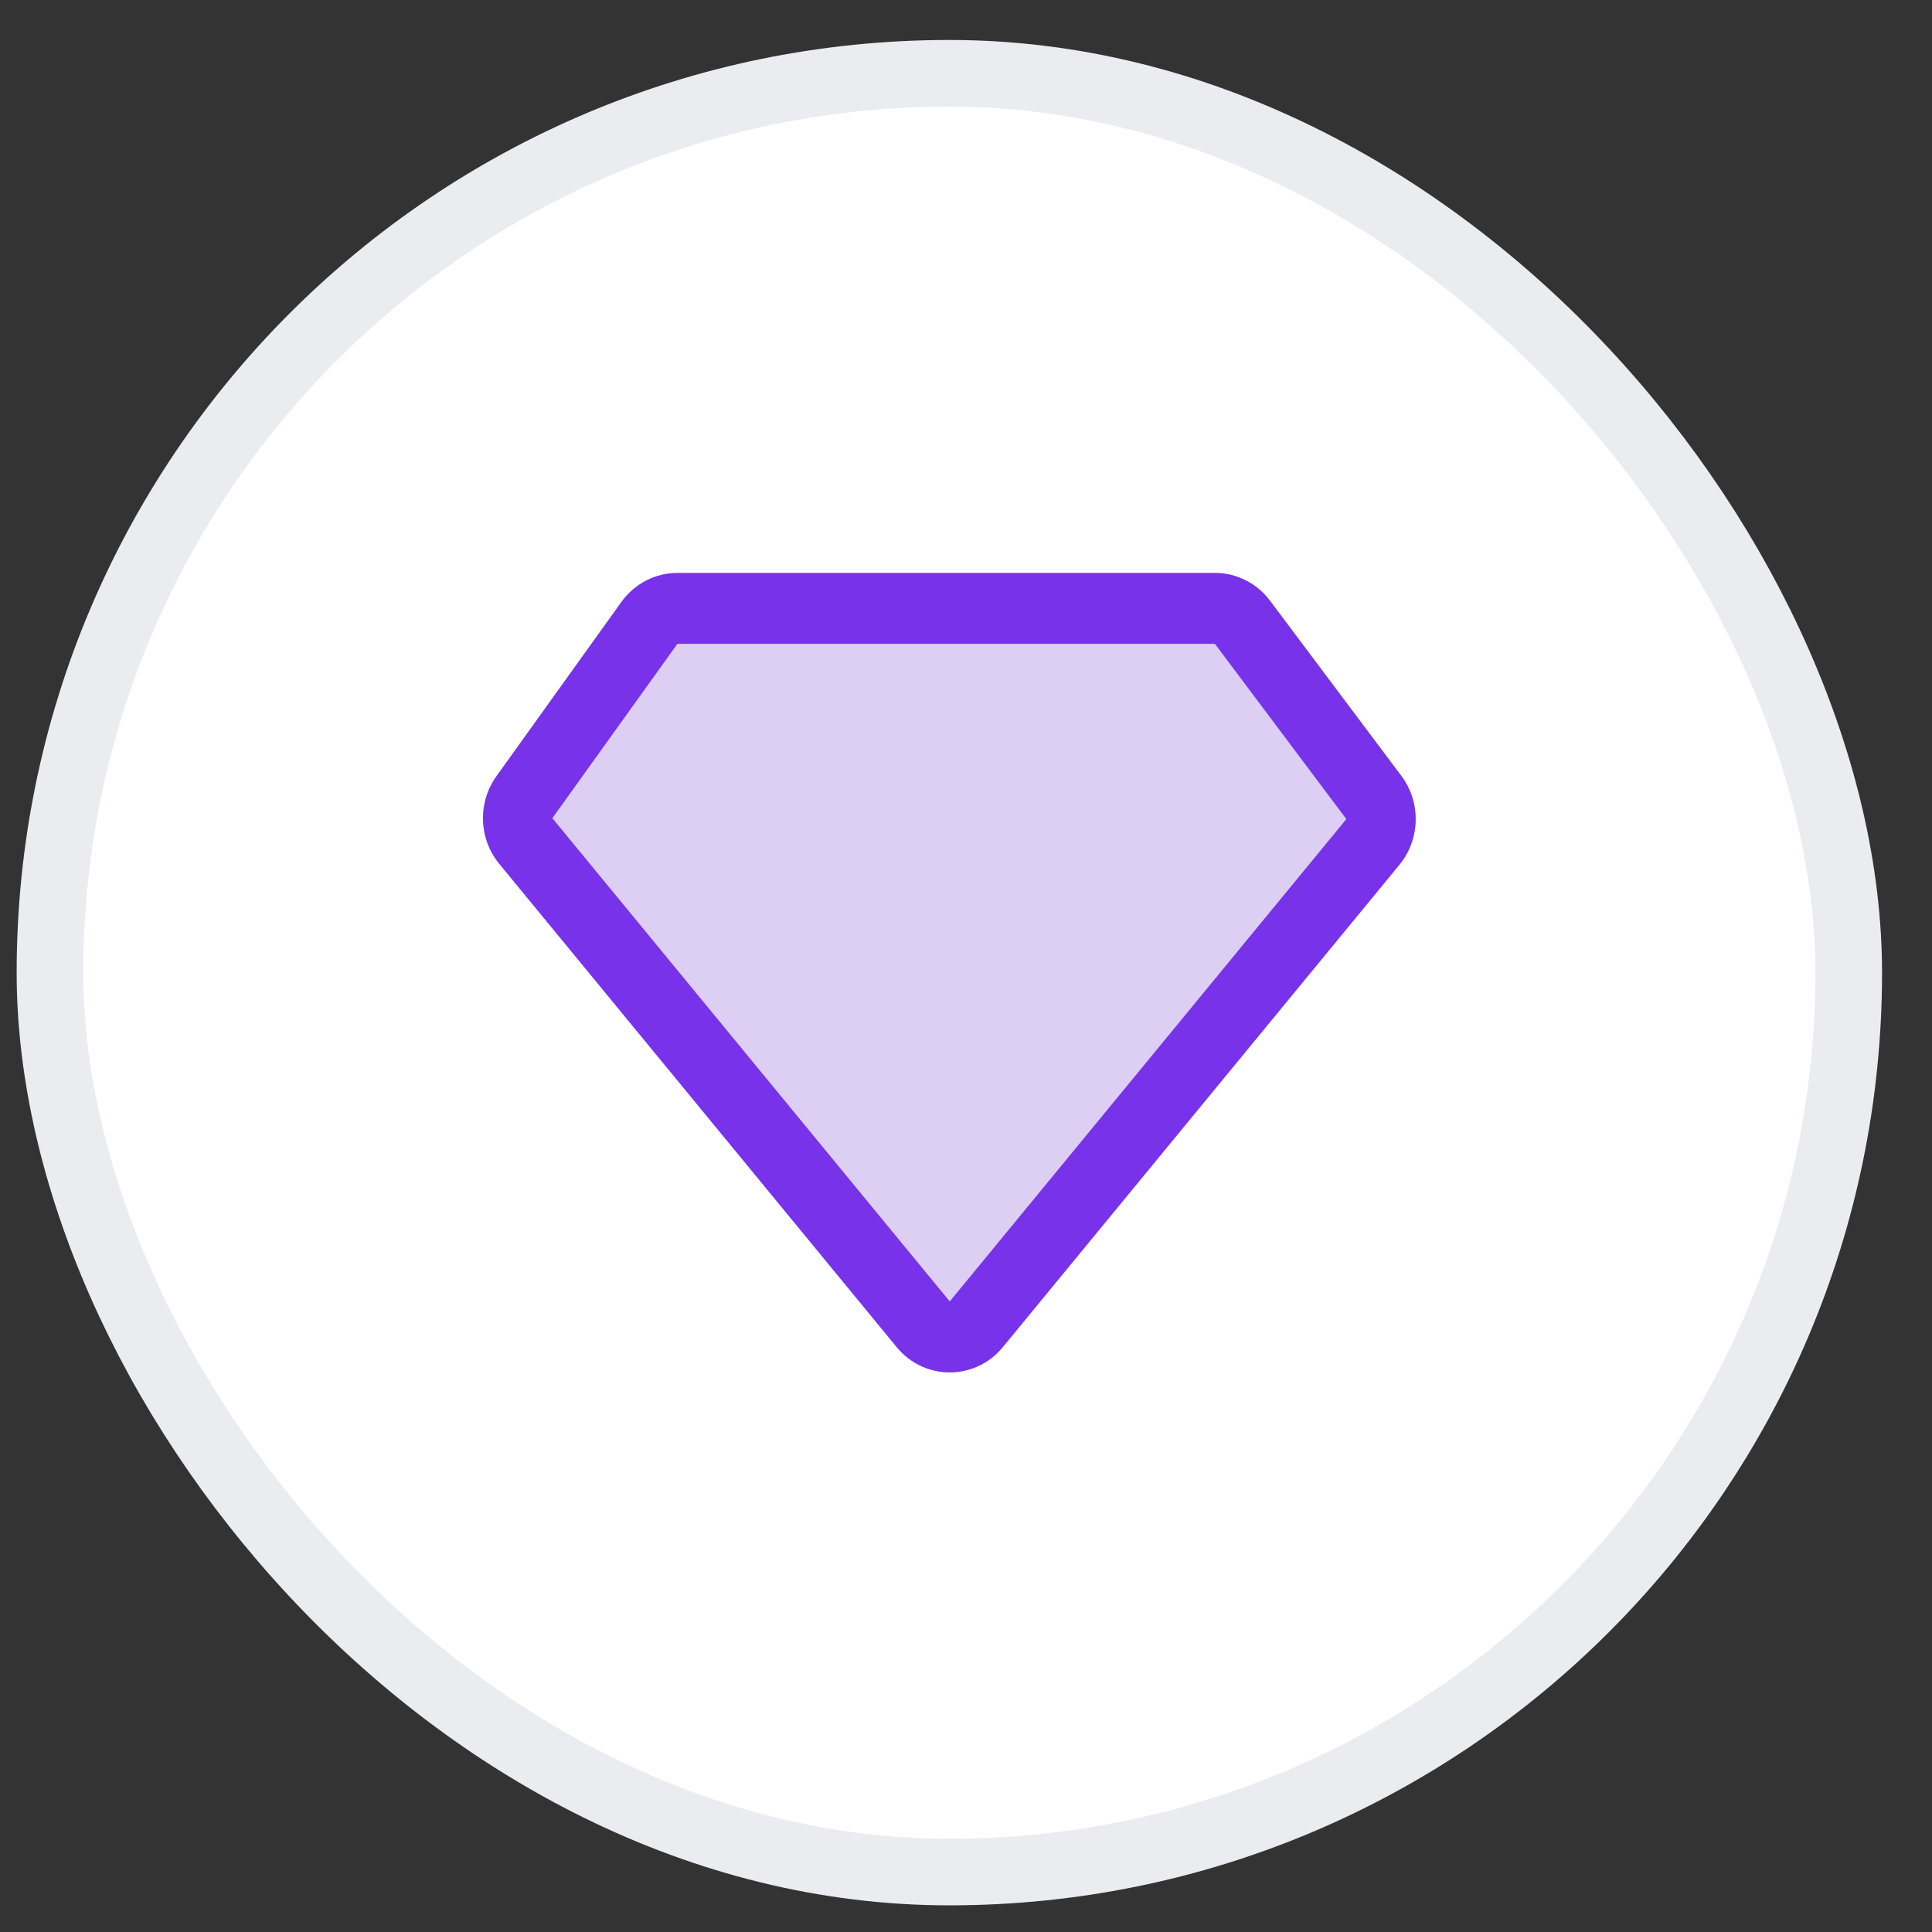
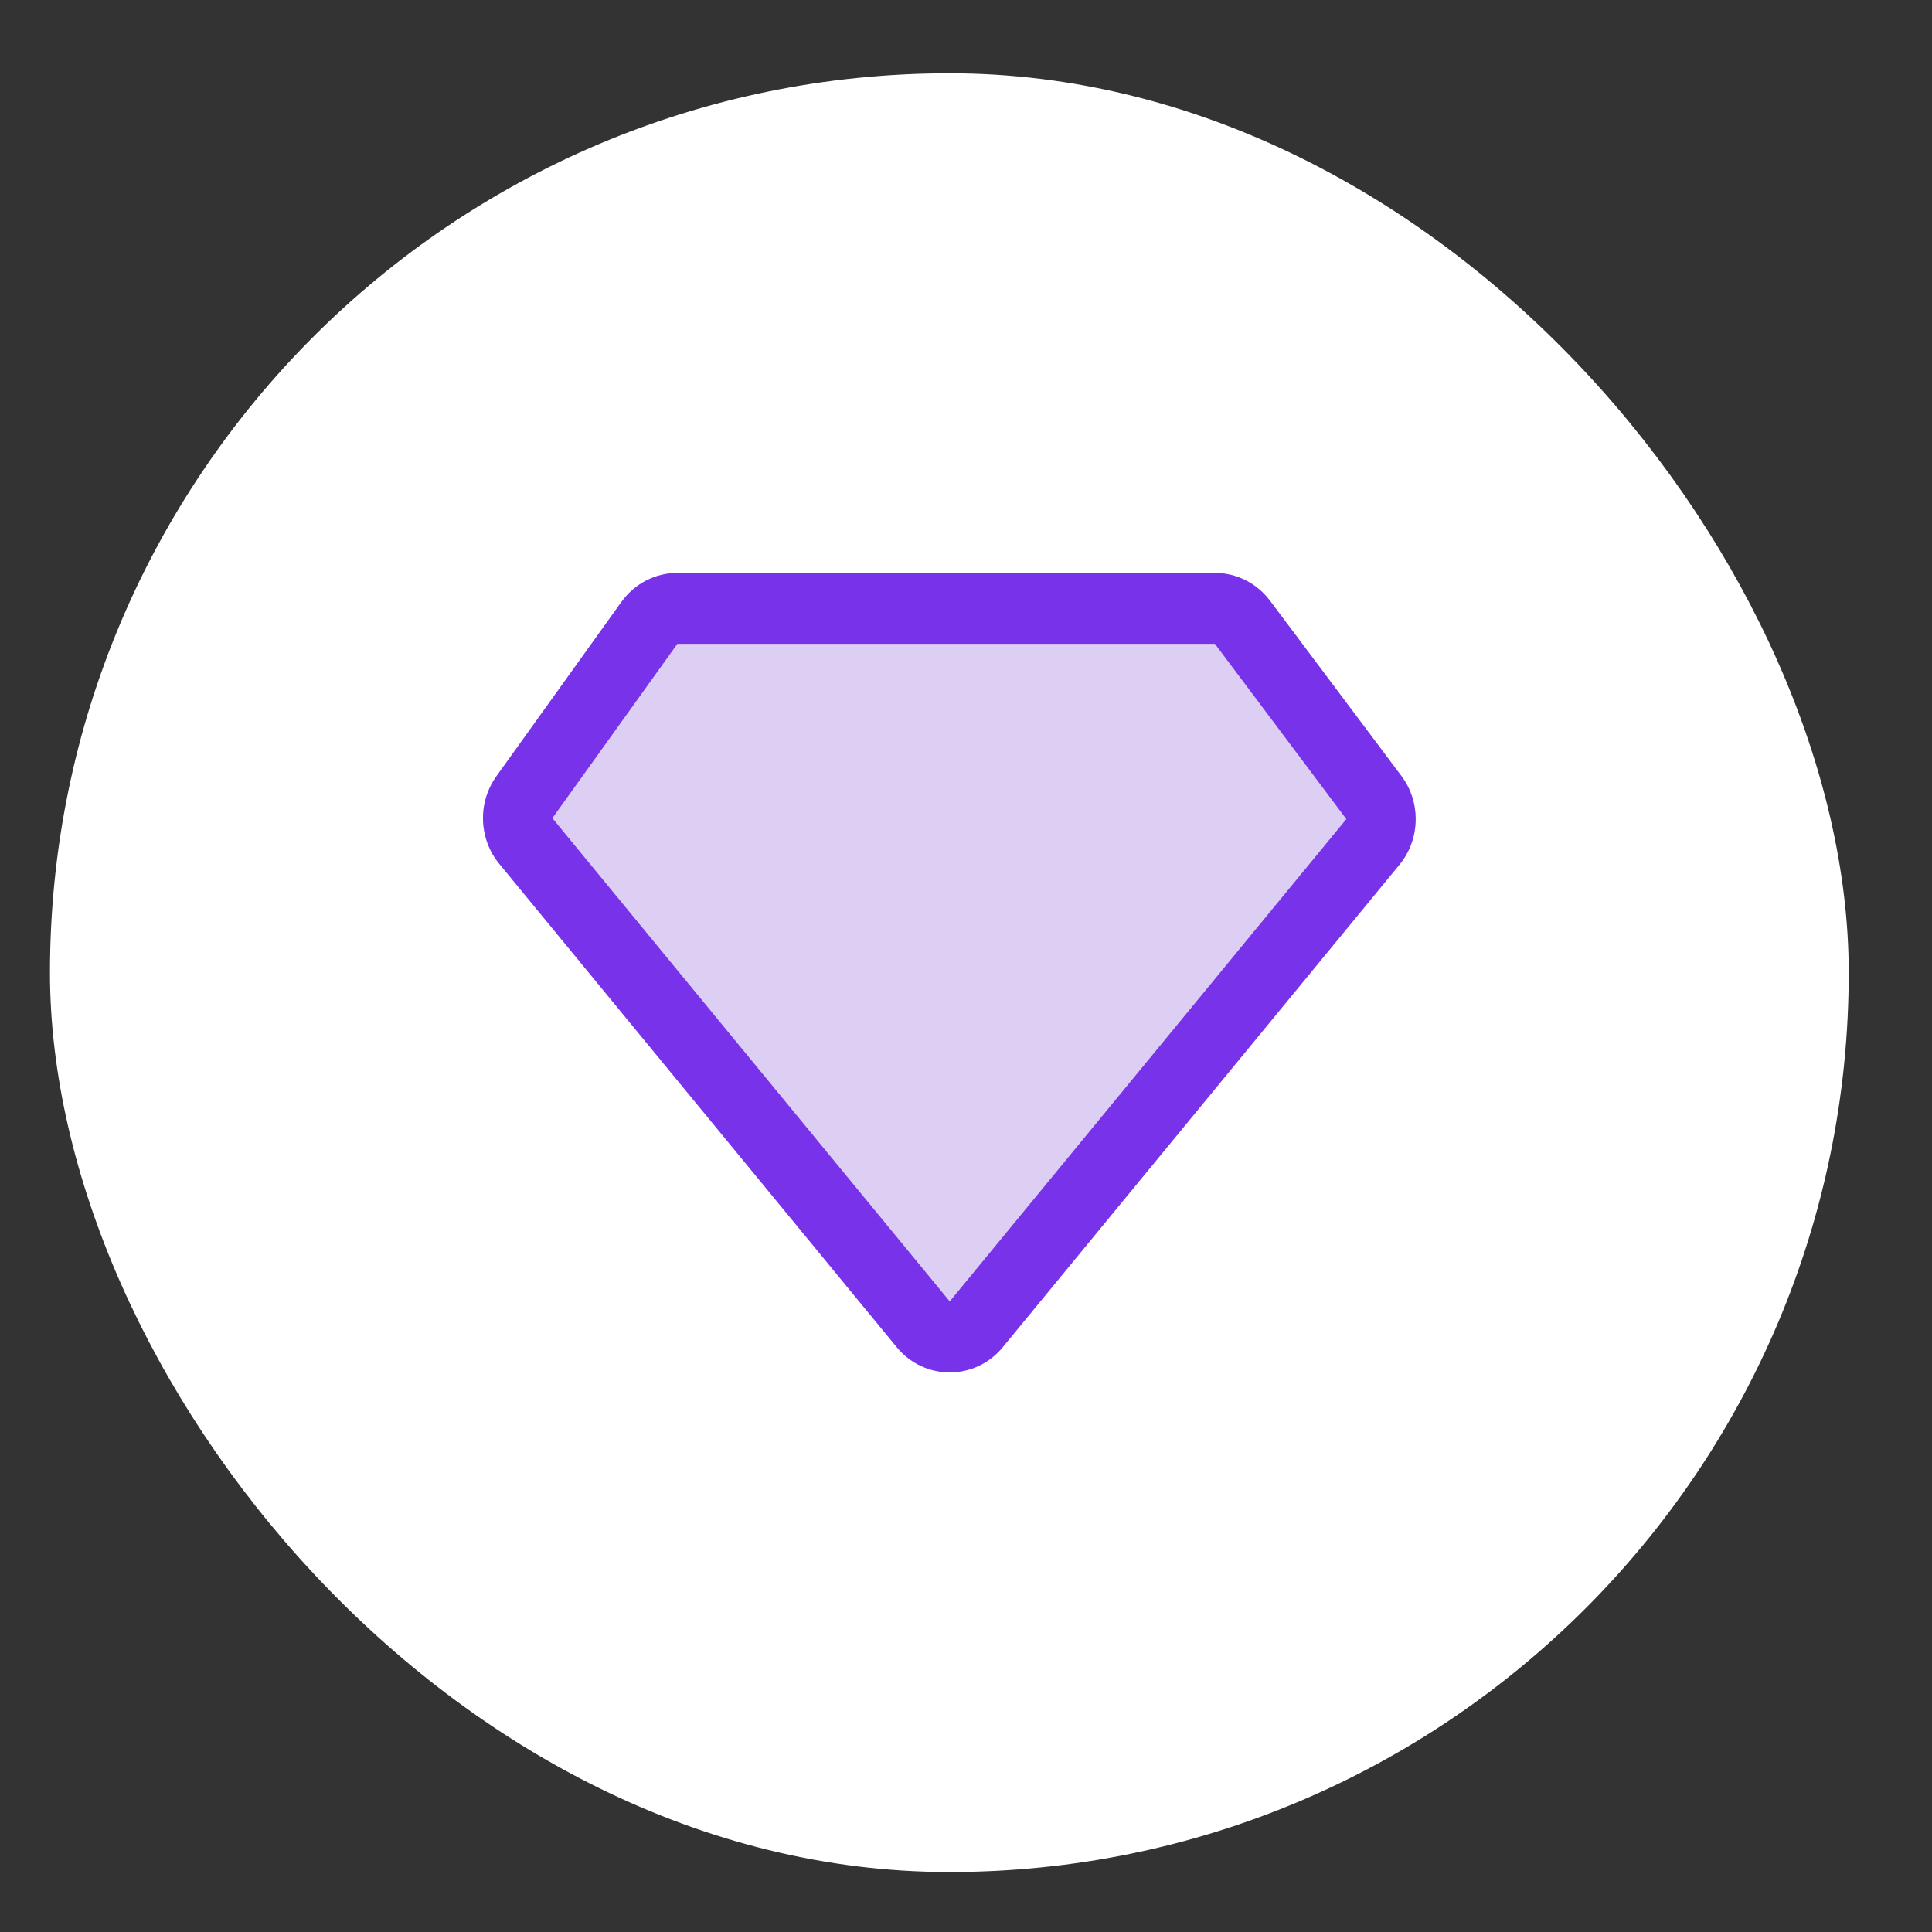
<svg xmlns="http://www.w3.org/2000/svg" width="29" height="29" viewBox="0 0 29 29" fill="none">
  <rect x="0" y="0" width="29" height="29" fill="#333333" stroke="none" />
  <rect x="0.75" y="1.1" width="27" height="27" rx="13.5" fill="white" />
-   <rect x="0.75" y="1.1" width="27" height="27" rx="13.5" stroke="#EAECF0" />
  <path d="M21.035 11.647L19.063 9.017C18.866 8.754 18.56 8.6 18.236 8.6H10.168C9.836 8.6 9.524 8.762 9.328 9.035L7.452 11.651C7.168 12.047 7.185 12.59 7.494 12.966L13.459 20.22C13.875 20.727 14.637 20.727 15.053 20.22L21.006 12.98C21.32 12.598 21.332 12.043 21.035 11.647Z" fill="#DDCFF4" />
  <path fill-rule="evenodd" clip-rule="evenodd" d="M20.209 12.295L18.236 9.664L10.168 9.664L8.291 12.281L14.256 19.535L20.209 12.295ZM19.063 9.017L21.035 11.647C21.332 12.043 21.32 12.598 21.006 12.98L15.053 20.22C14.637 20.727 13.875 20.727 13.459 20.22L7.494 12.966C7.185 12.59 7.168 12.047 7.452 11.651L9.328 9.035C9.524 8.762 9.836 8.6 10.168 8.6H18.236C18.56 8.6 18.866 8.754 19.063 9.017Z" fill="#7832EA" />
</svg>